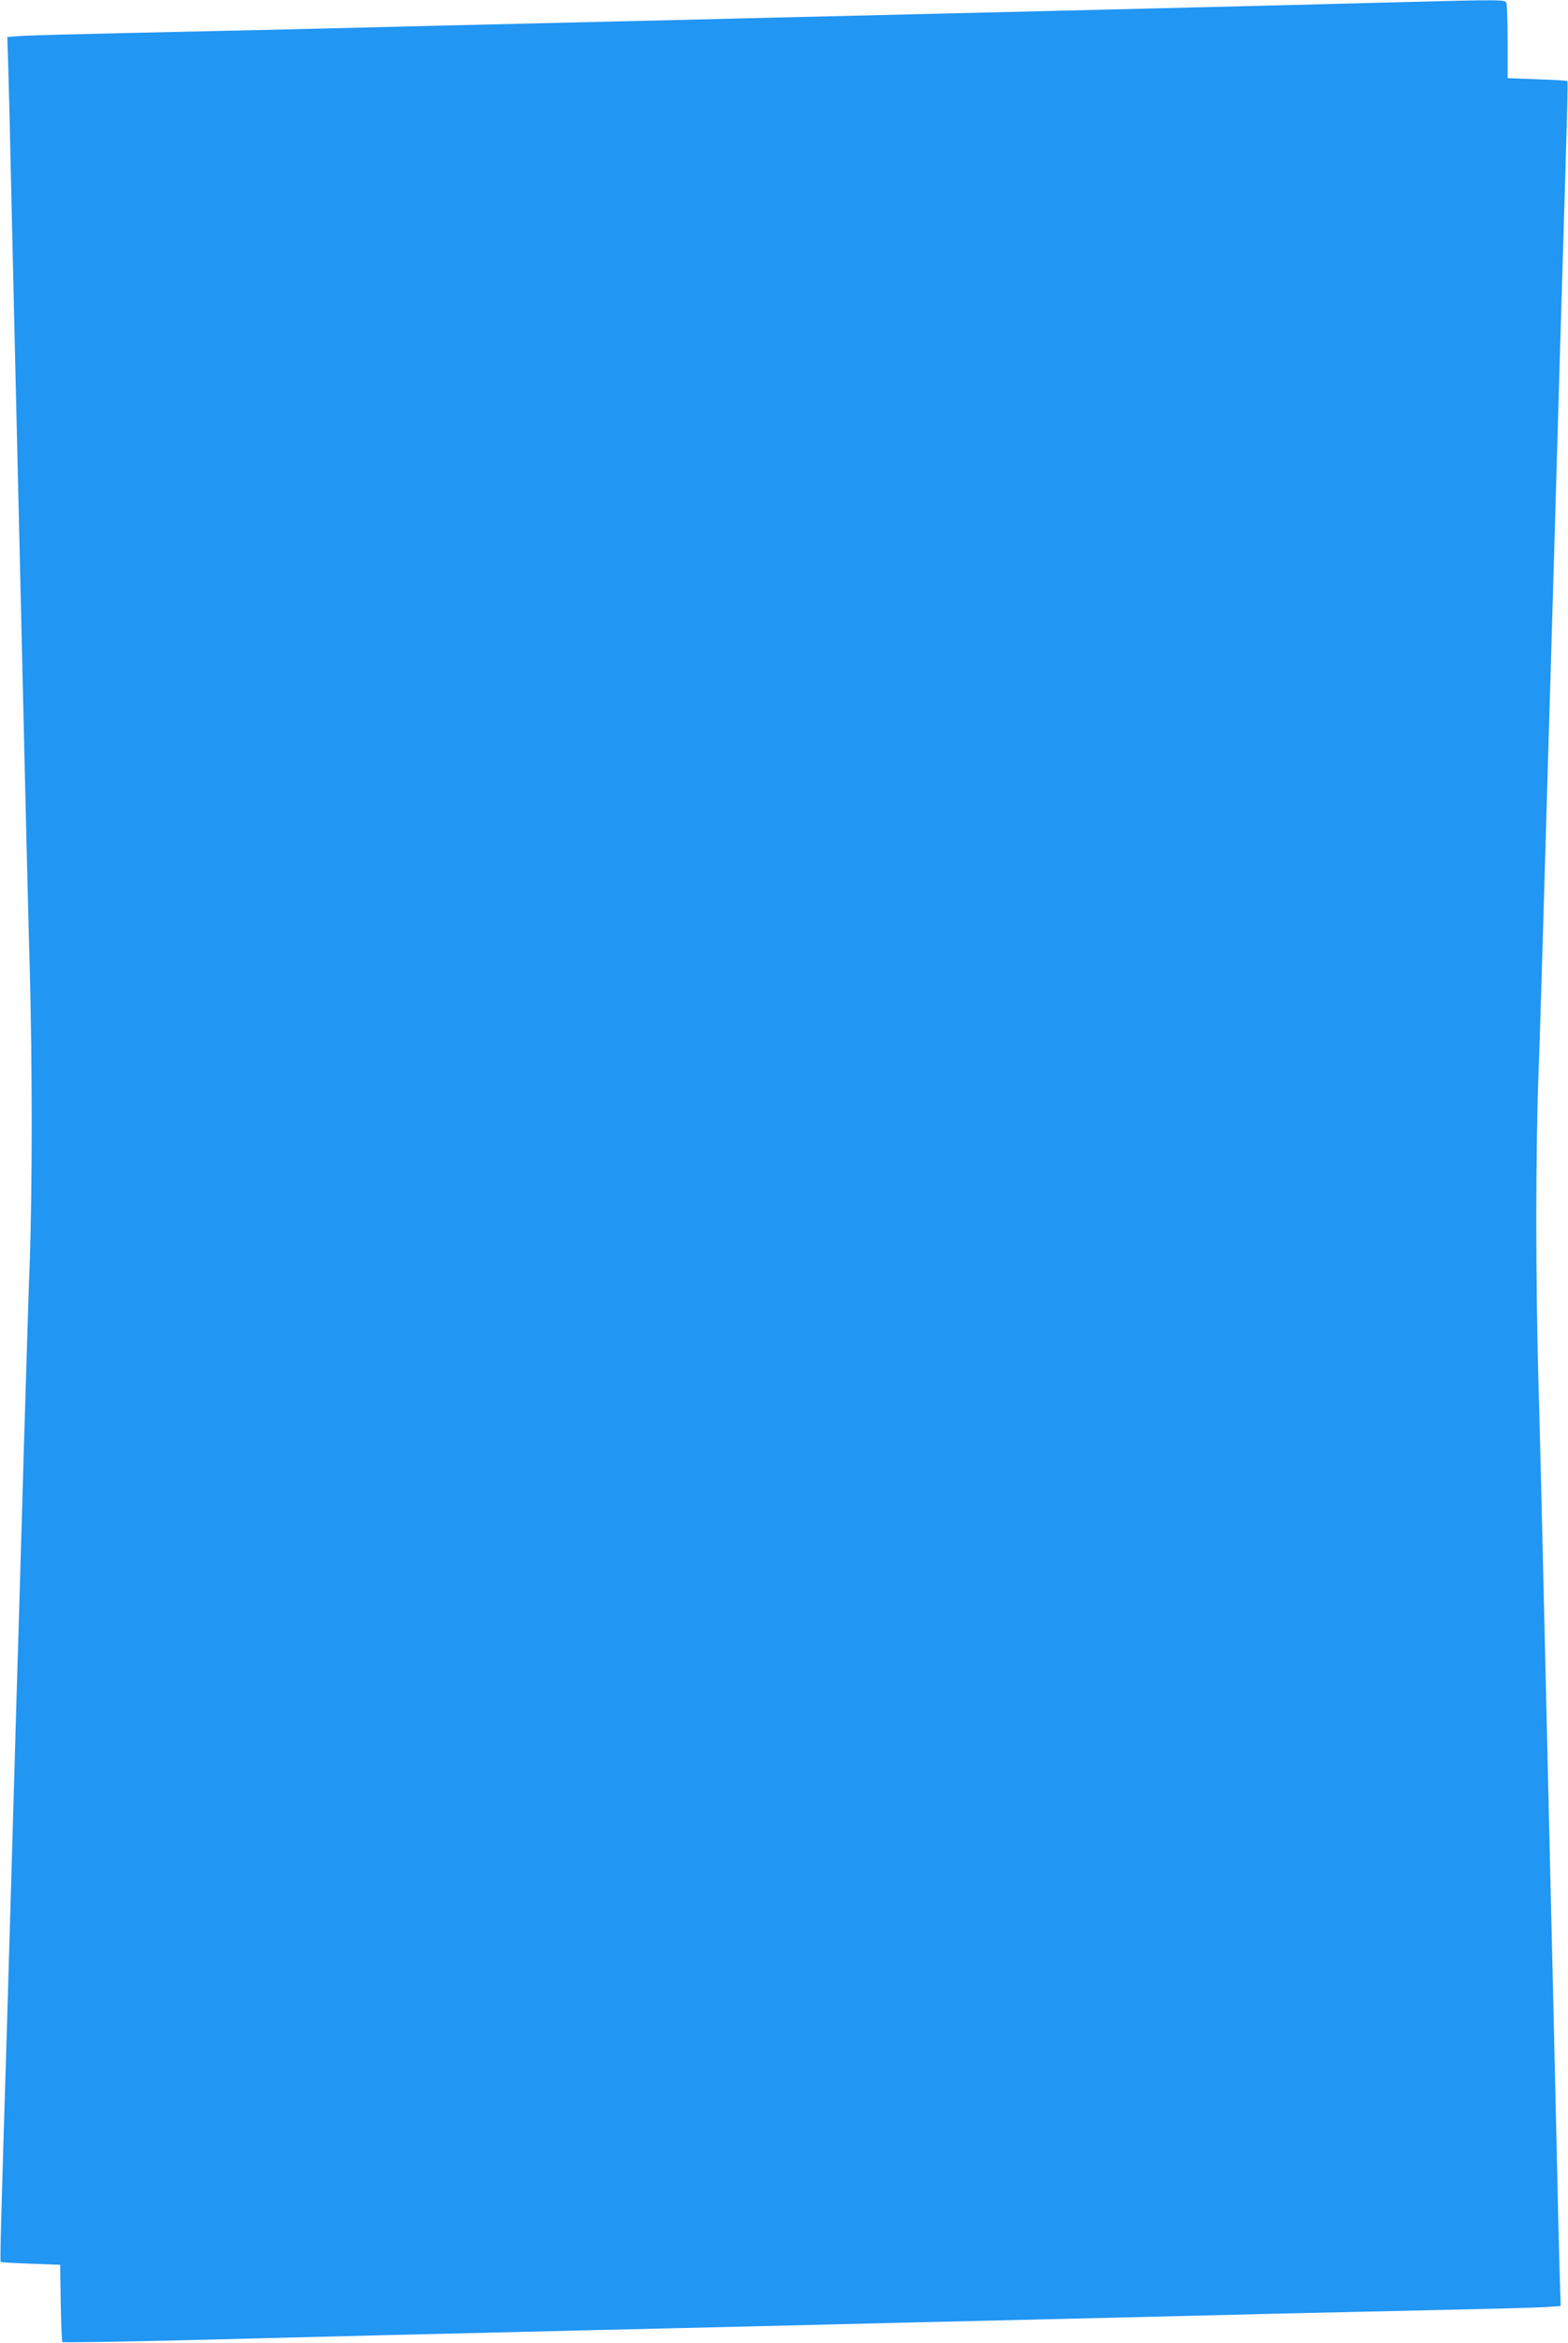
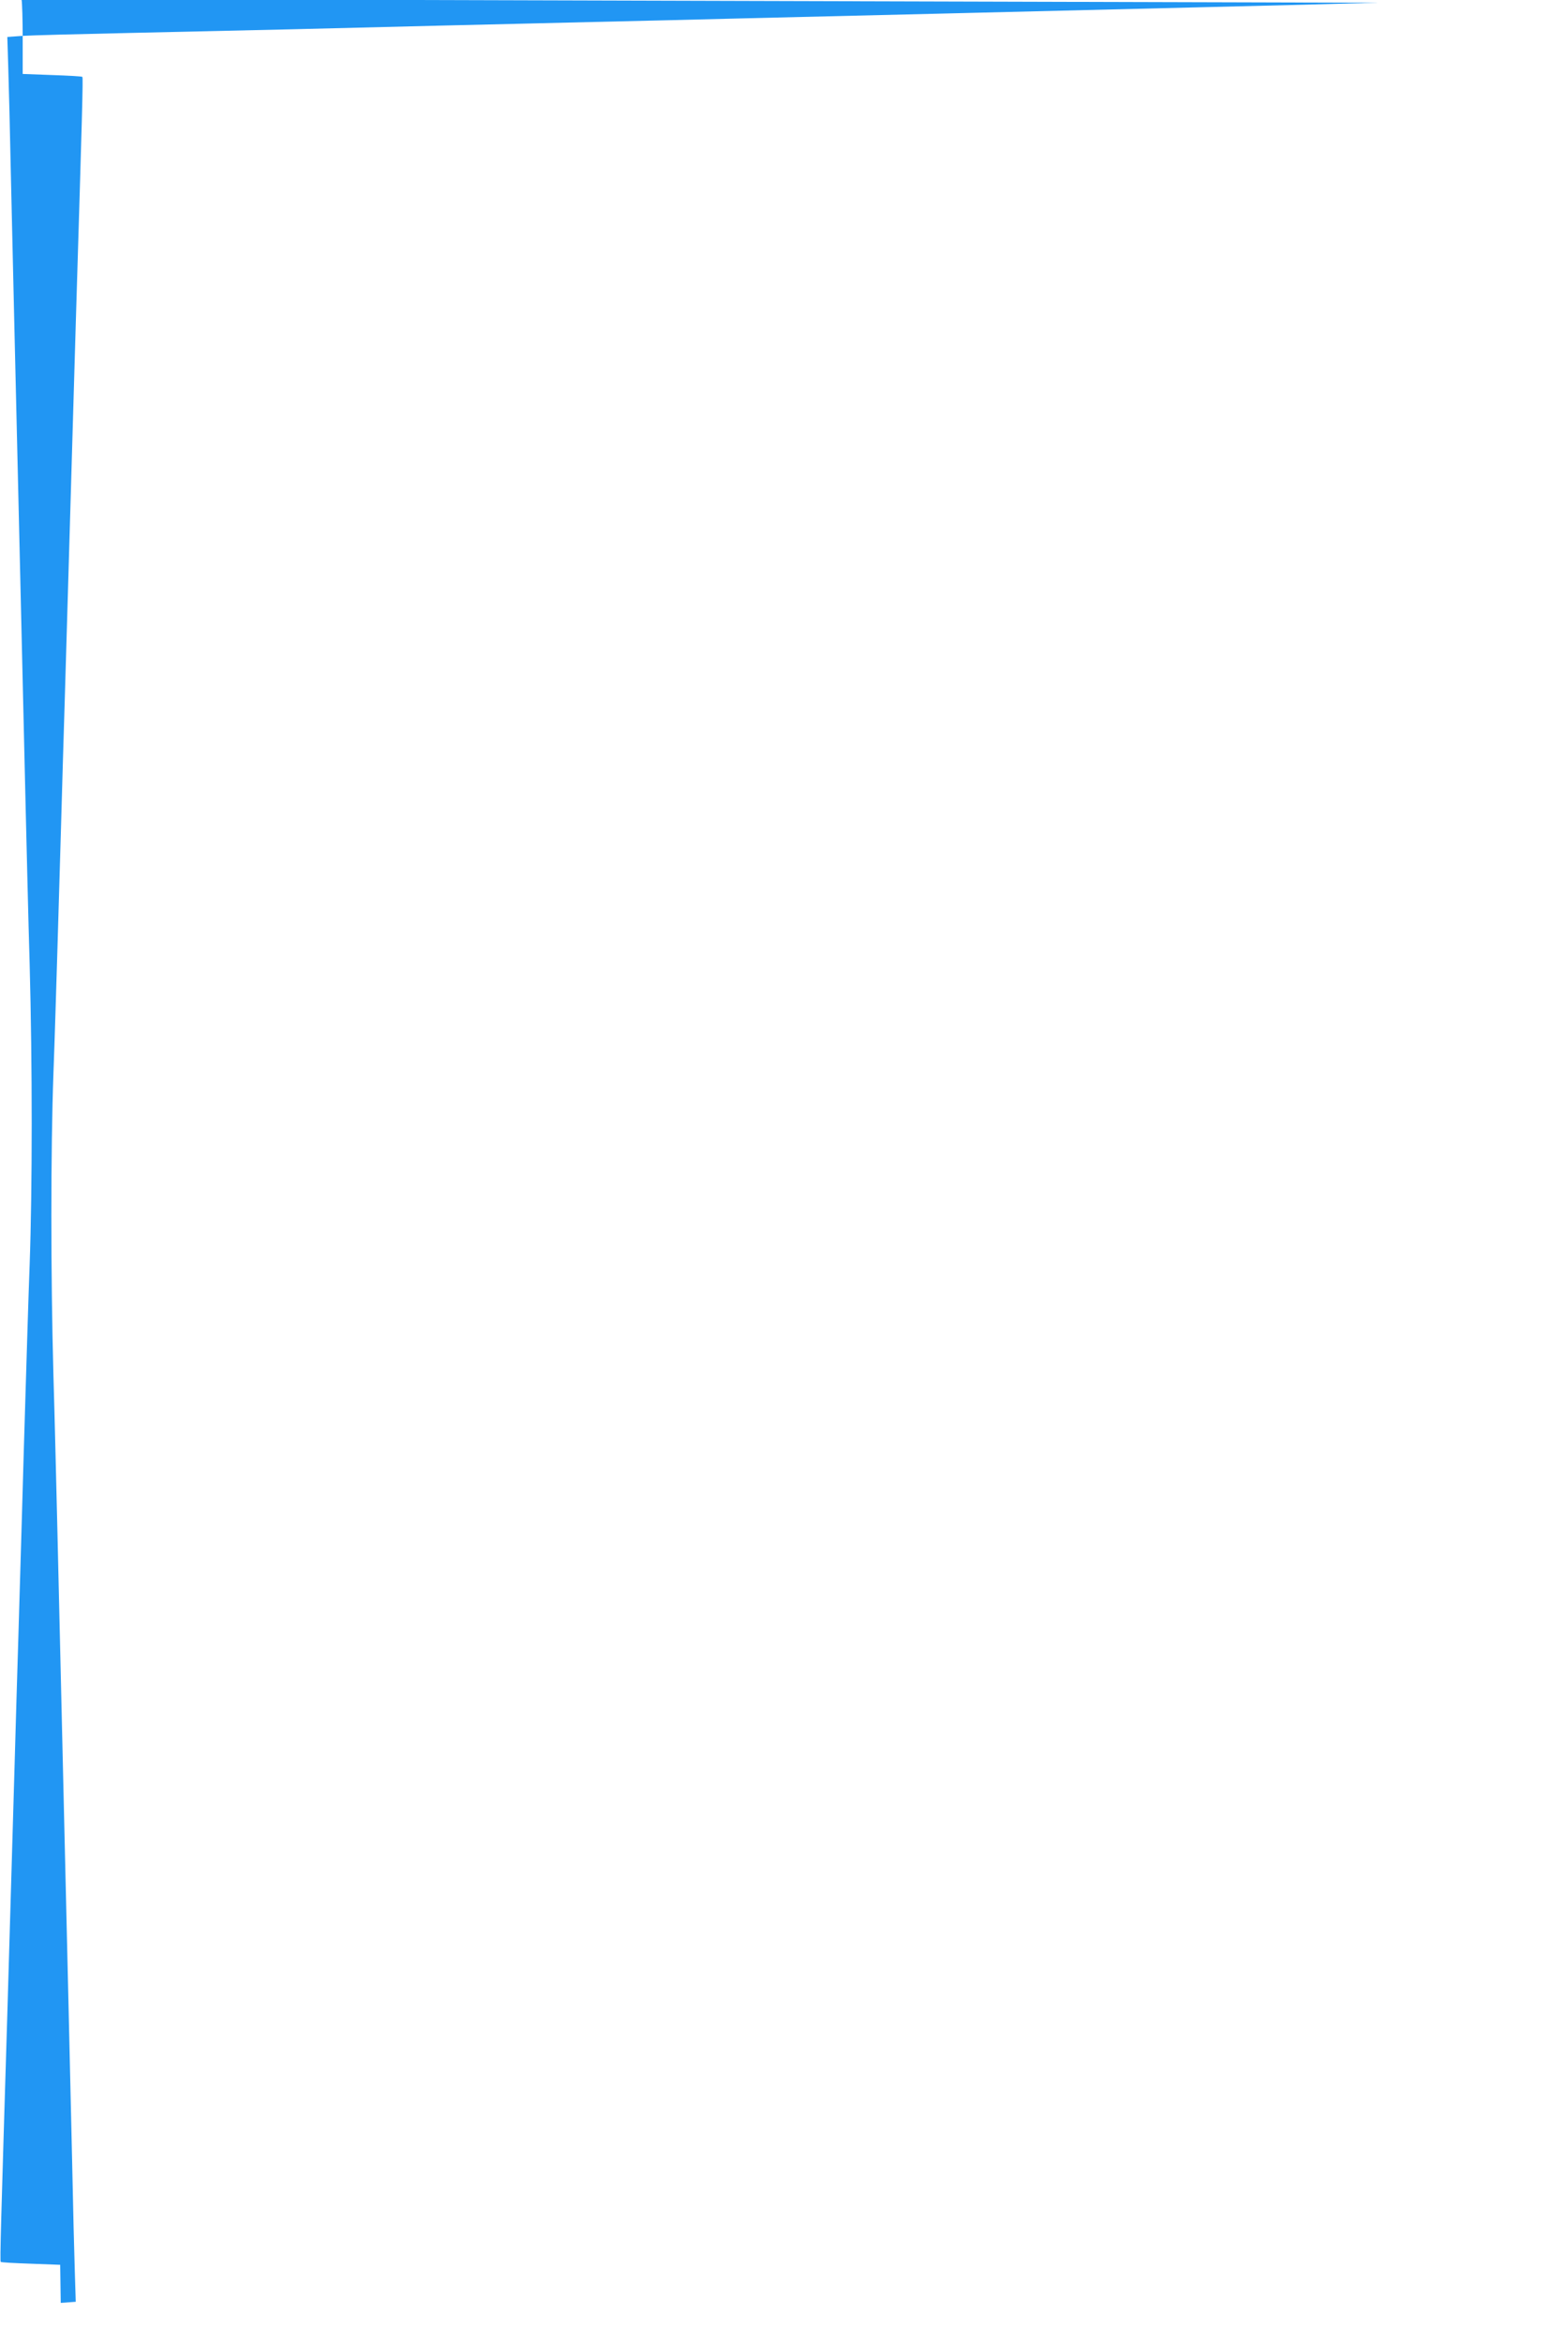
<svg xmlns="http://www.w3.org/2000/svg" version="1.0" width="857pt" height="1280pt" viewBox="0 0 857 1280" preserveAspectRatio="xMidYMid meet">
  <g transform="translate(0,1280) scale(0.1,-0.1)" fill="#2196f3" stroke="none">
-     <path d="M7535 12785 c-264 -7 -689 -18 -945 -24 -1018 -25 -2002 -49 -2515 -61 -231 -6 -604 -15 -830 -20 -225 -5 -603 -15 -840 -20 -236 -6 -601 -15 -810 -20 -209 -5 -607 -14 -885 -20 -278 -6 -542 -13 -588 -16 l-82 -6 5 -161 c3 -89 10 -367 15 -617 6 -250 15 -639 20 -865 5 -225 14 -608 20 -850 6 -242 15 -627 20 -855 5 -228 14 -613 20 -855 6 -242 15 -629 22 -860 15 -550 15 -1228 0 -1645 -7 -184 -16 -492 -22 -685 -6 -192 -15 -498 -20 -680 -5 -181 -14 -487 -20 -680 -6 -192 -15 -498 -20 -680 -5 -181 -14 -490 -20 -685 -6 -195 -15 -503 -20 -685 -35 -1152 -41 -1348 -36 -1352 2 -3 77 -7 165 -10 l160 -6 3 -208 c2 -114 6 -210 9 -214 4 -3 285 1 625 9 896 23 1383 35 1864 46 234 6 607 15 830 20 223 5 596 14 830 20 234 6 610 15 835 20 226 5 604 15 840 20 237 6 601 15 810 20 209 5 607 14 885 20 278 6 542 13 588 16 l82 6 -5 161 c-3 89 -10 367 -15 617 -6 250 -15 640 -20 865 -5 226 -14 608 -20 850 -6 242 -15 627 -20 855 -5 228 -14 613 -20 855 -6 242 -15 629 -22 860 -15 550 -15 1228 0 1645 7 184 16 493 22 685 6 193 15 499 20 680 5 182 14 488 20 680 6 193 15 499 20 680 5 182 14 490 20 685 6 195 15 504 20 685 35 1152 41 1348 36 1352 -2 3 -77 7 -165 10 l-161 6 0 191 c0 105 -3 201 -6 214 -7 26 33 26 -699 7z" />
+     <path d="M7535 12785 c-264 -7 -689 -18 -945 -24 -1018 -25 -2002 -49 -2515 -61 -231 -6 -604 -15 -830 -20 -225 -5 -603 -15 -840 -20 -236 -6 -601 -15 -810 -20 -209 -5 -607 -14 -885 -20 -278 -6 -542 -13 -588 -16 l-82 -6 5 -161 c3 -89 10 -367 15 -617 6 -250 15 -639 20 -865 5 -225 14 -608 20 -850 6 -242 15 -627 20 -855 5 -228 14 -613 20 -855 6 -242 15 -629 22 -860 15 -550 15 -1228 0 -1645 -7 -184 -16 -492 -22 -685 -6 -192 -15 -498 -20 -680 -5 -181 -14 -487 -20 -680 -6 -192 -15 -498 -20 -680 -5 -181 -14 -490 -20 -685 -6 -195 -15 -503 -20 -685 -35 -1152 -41 -1348 -36 -1352 2 -3 77 -7 165 -10 l160 -6 3 -208 l82 6 -5 161 c-3 89 -10 367 -15 617 -6 250 -15 640 -20 865 -5 226 -14 608 -20 850 -6 242 -15 627 -20 855 -5 228 -14 613 -20 855 -6 242 -15 629 -22 860 -15 550 -15 1228 0 1645 7 184 16 493 22 685 6 193 15 499 20 680 5 182 14 488 20 680 6 193 15 499 20 680 5 182 14 490 20 685 6 195 15 504 20 685 35 1152 41 1348 36 1352 -2 3 -77 7 -165 10 l-161 6 0 191 c0 105 -3 201 -6 214 -7 26 33 26 -699 7z" />
  </g>
</svg>